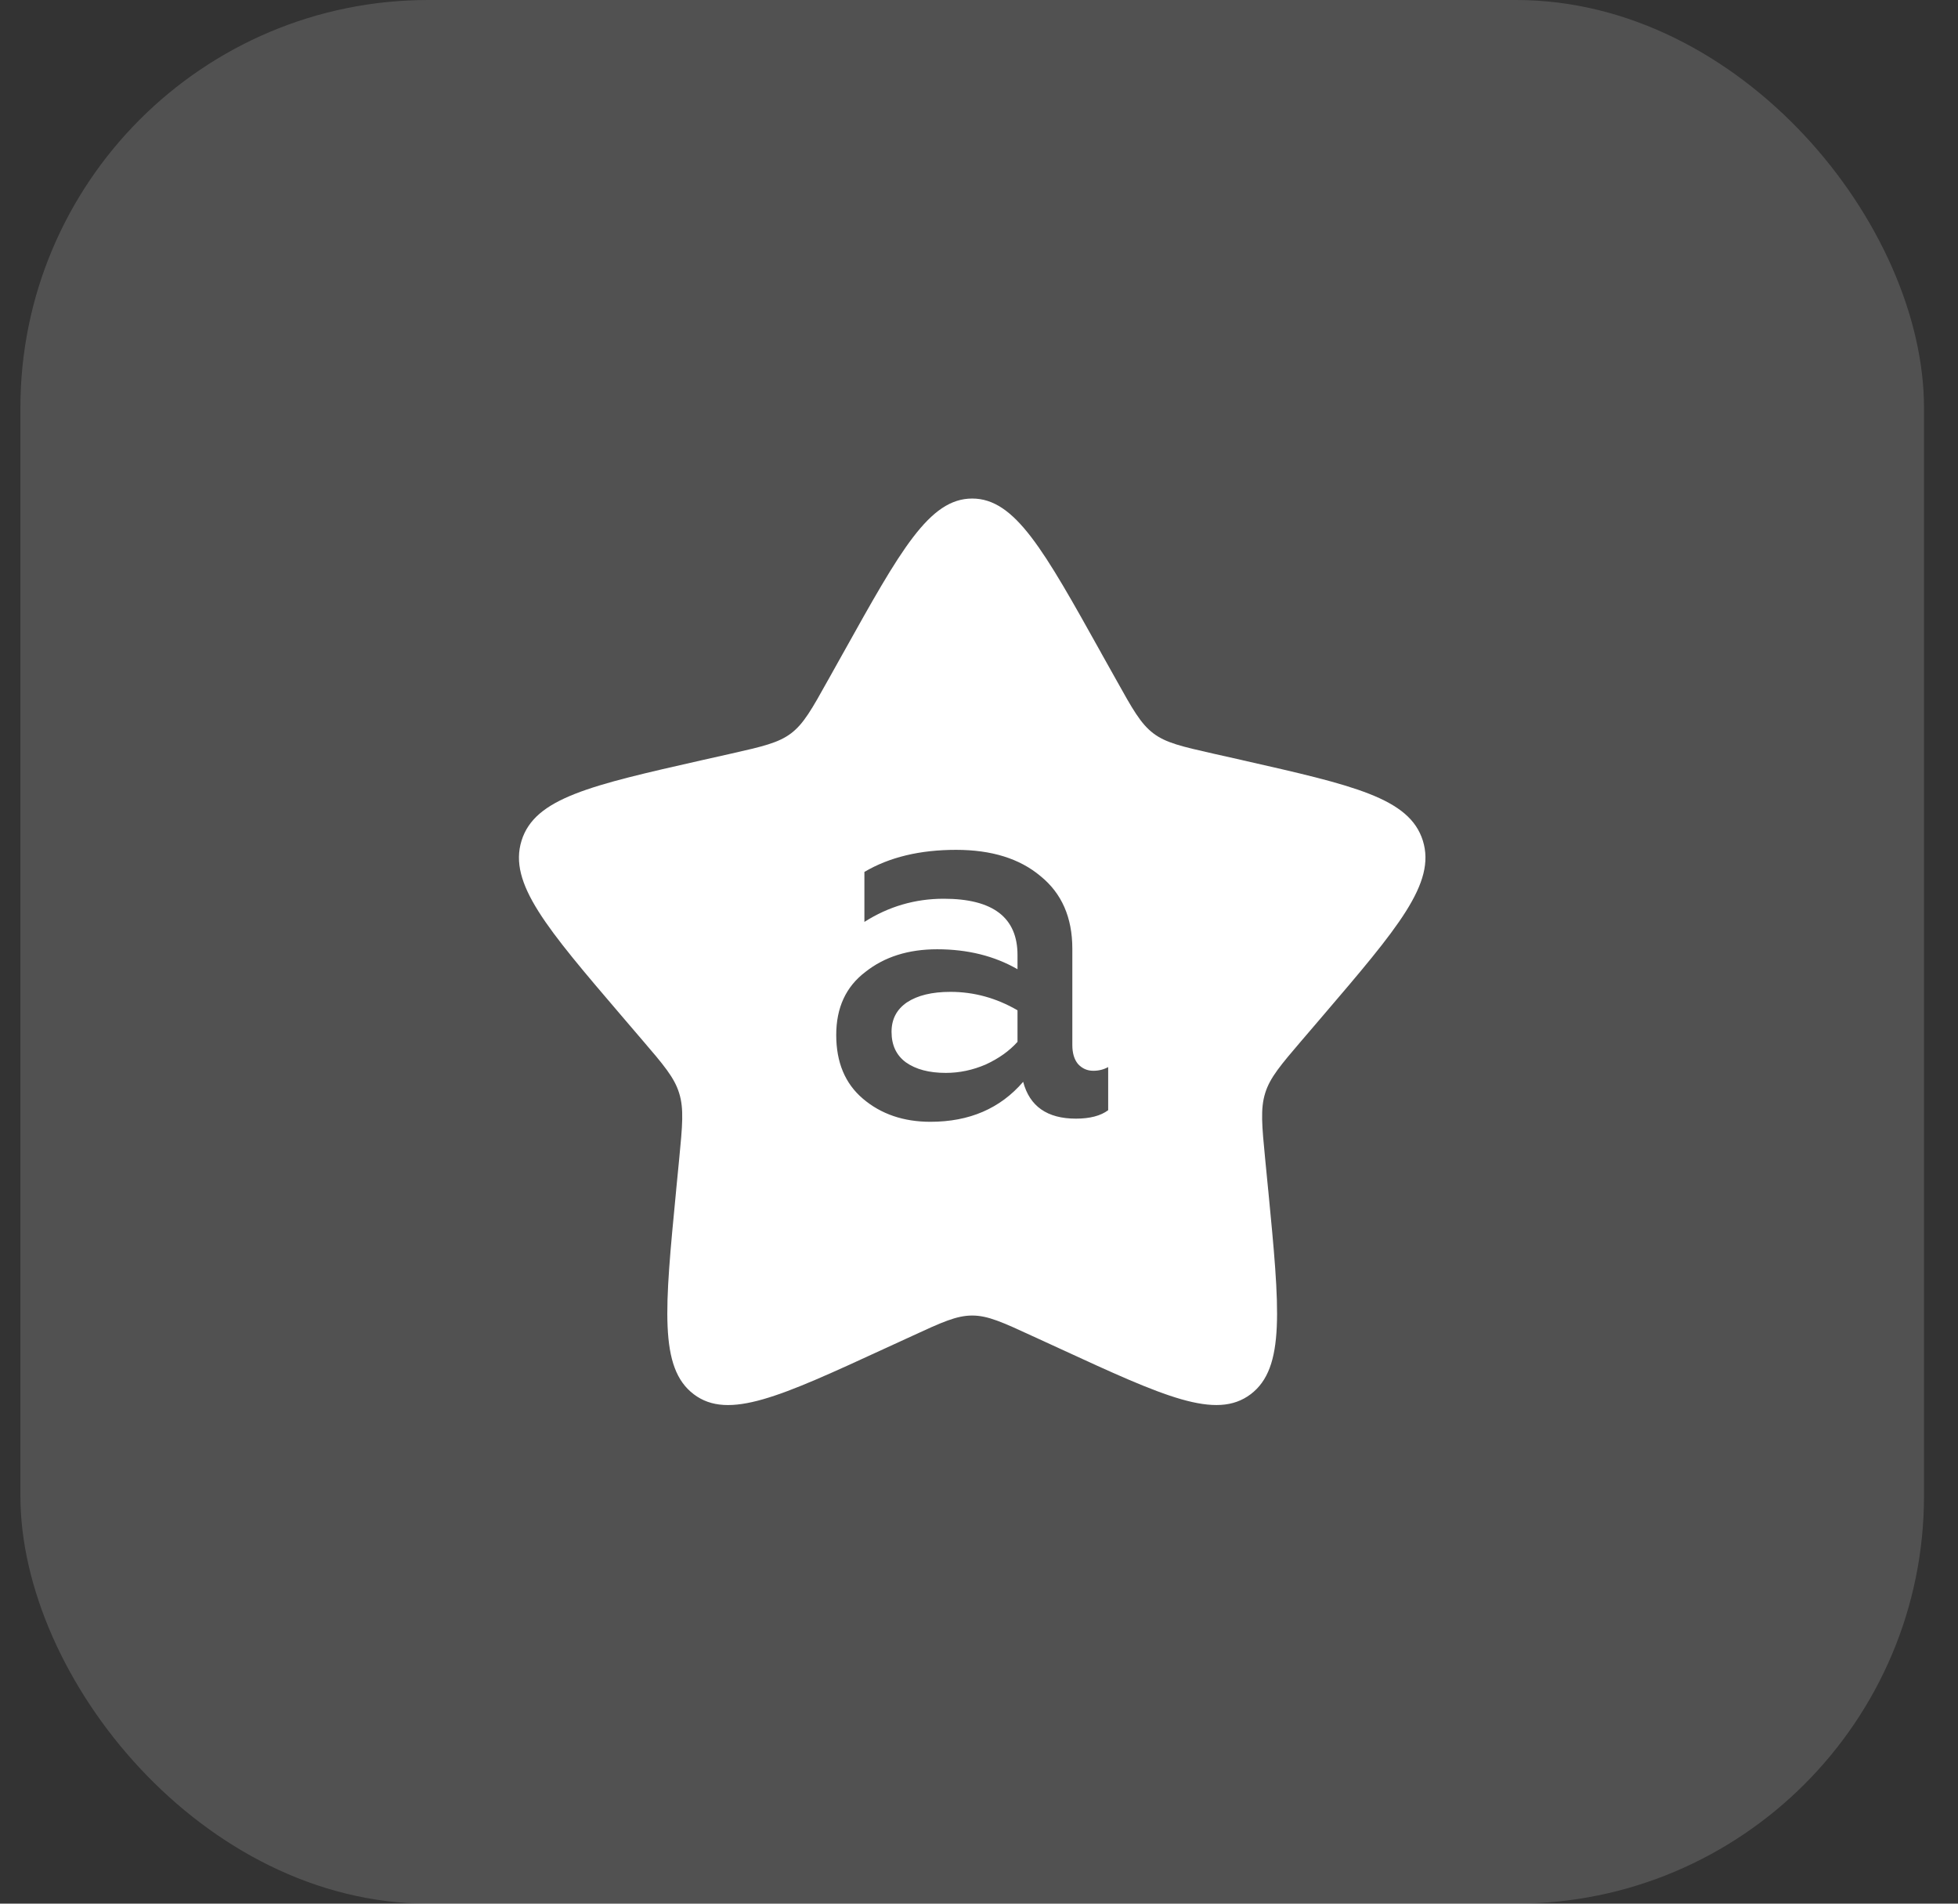
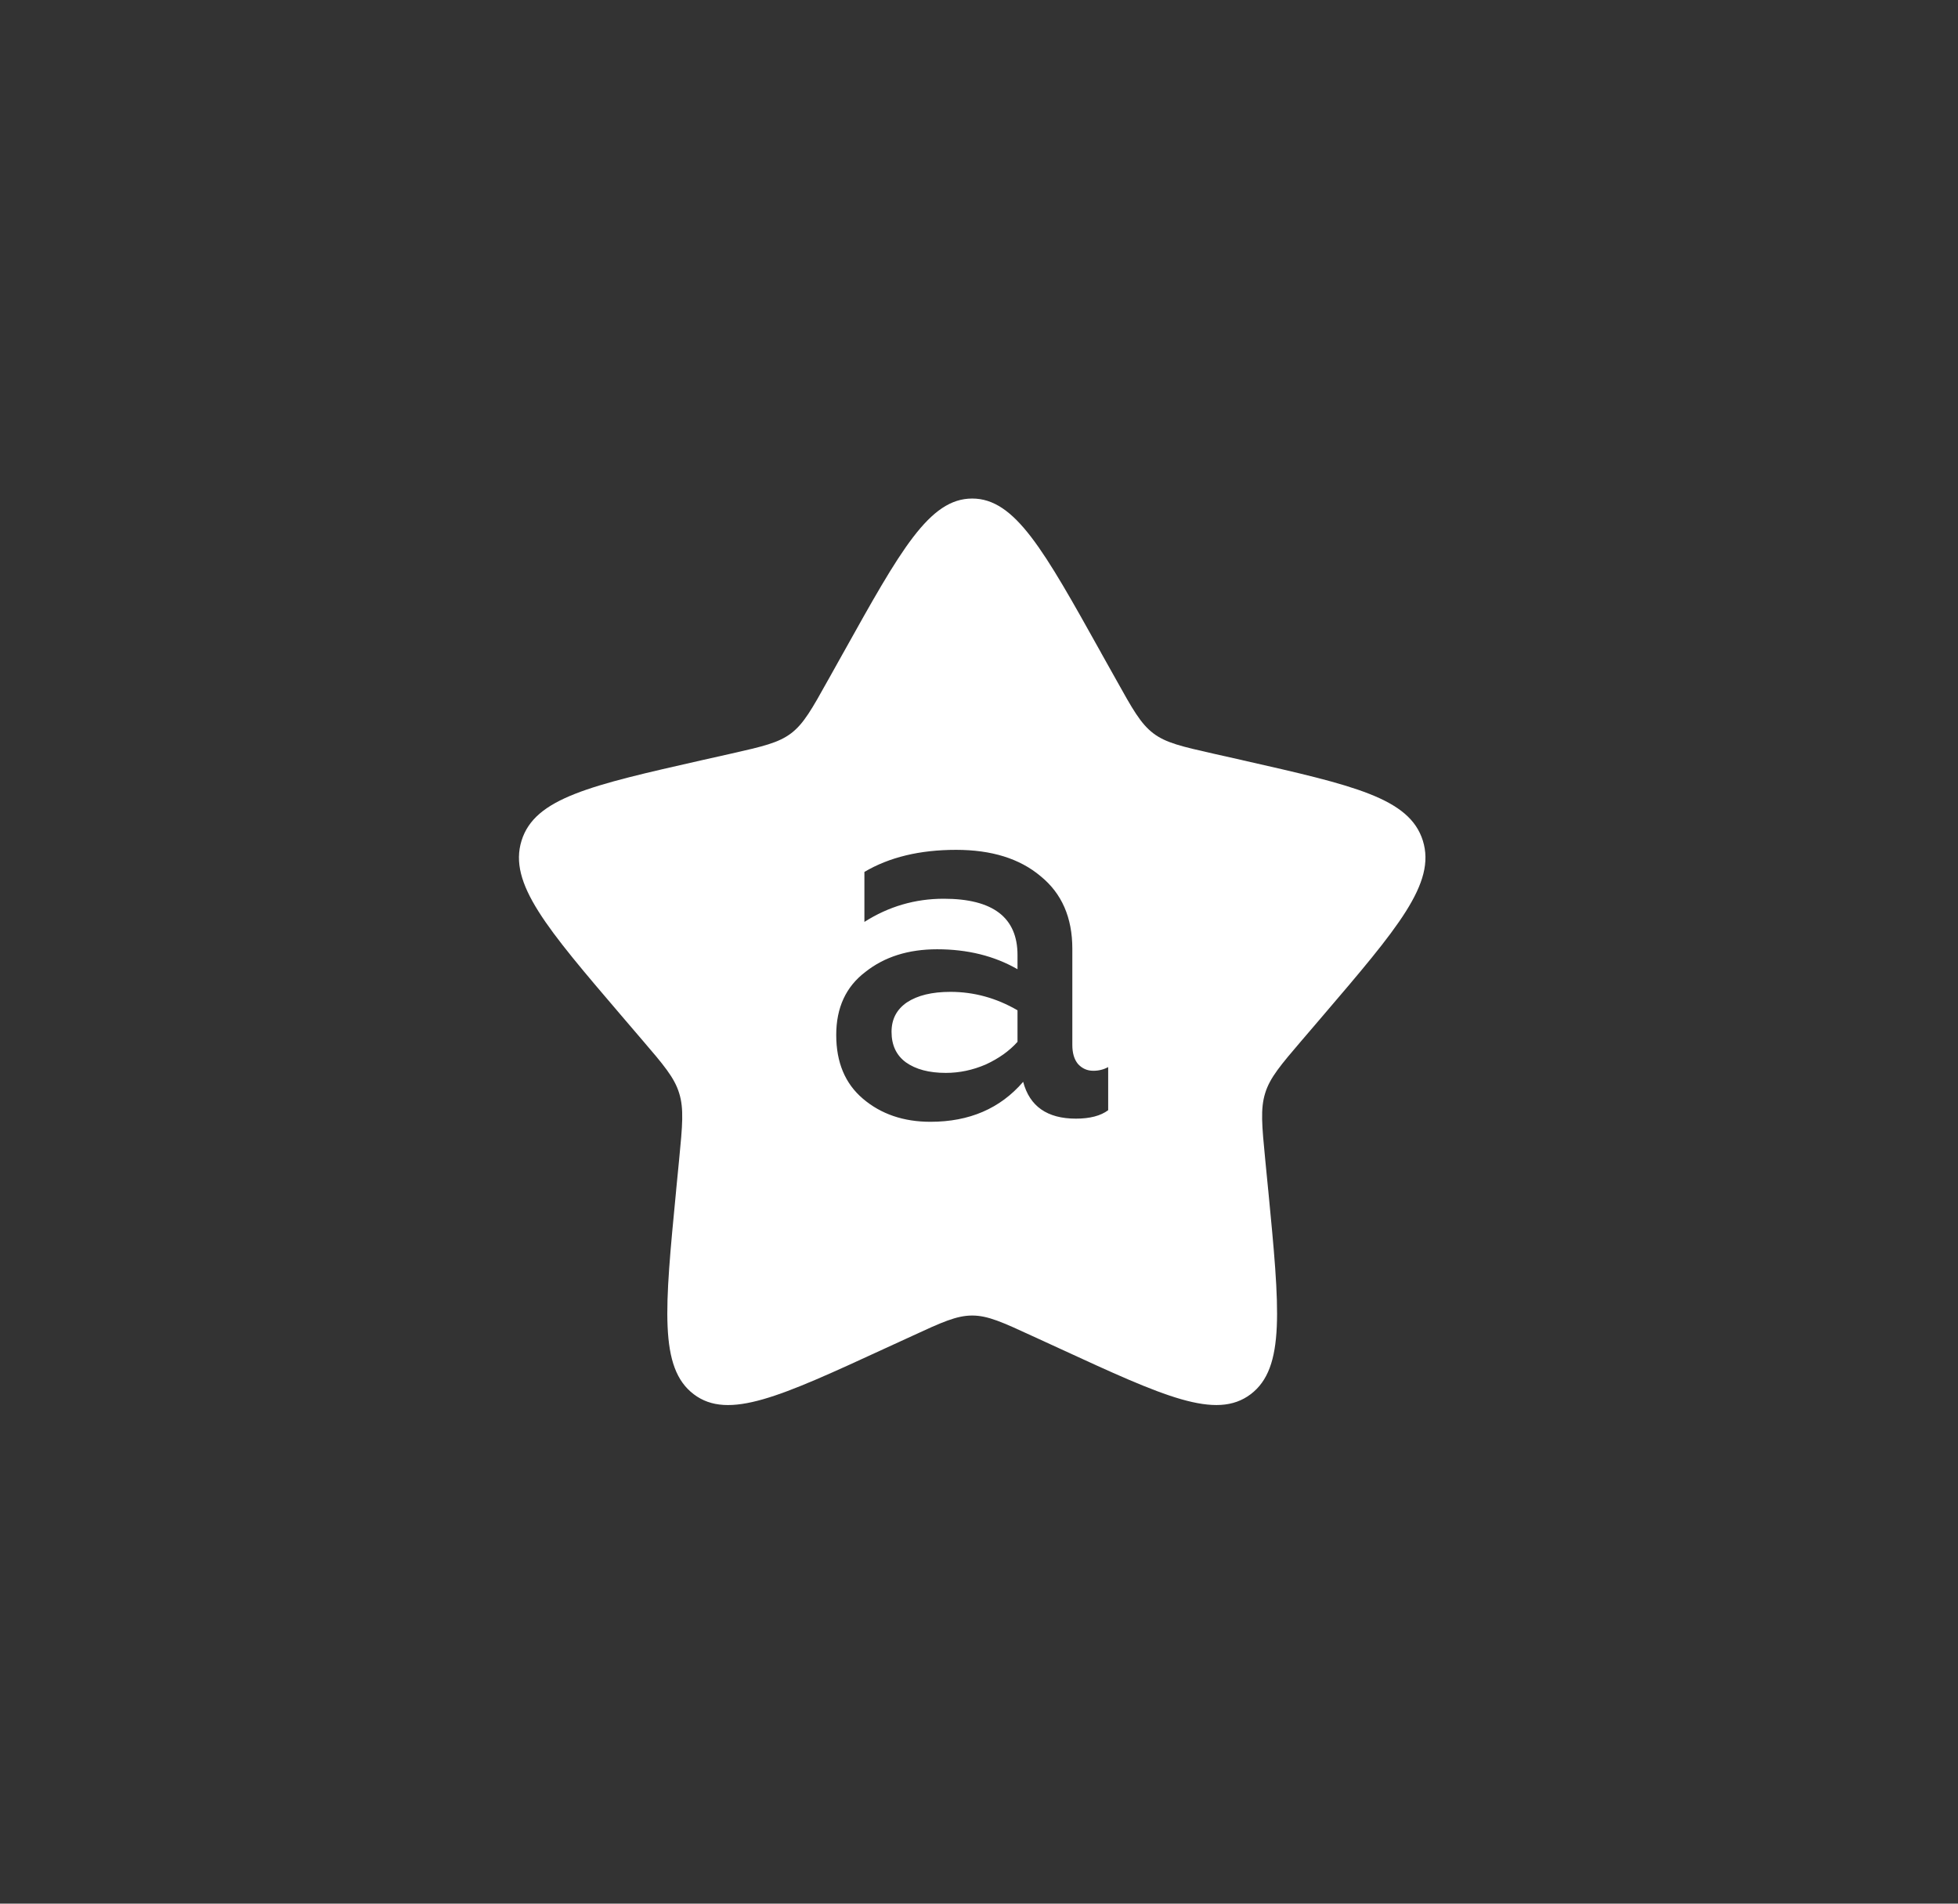
<svg xmlns="http://www.w3.org/2000/svg" width="36" height="35" viewBox="0 0 36 35" fill="none">
  <rect x="0" y="0" width="36" height="35" fill="#333333" stroke="none" />
-   <rect x="0.375" width="35" height="35" rx="7.5" fill="white" fill-opacity="0.15" />
  <path fill-rule="evenodd" clip-rule="evenodd" d="M15.504 12.004L15.502 12.007L15.229 12.496L15.223 12.506C14.927 13.038 14.778 13.305 14.546 13.482C14.312 13.659 14.021 13.725 13.438 13.857L12.908 13.976C10.858 14.44 9.832 14.672 9.589 15.457C9.346 16.241 10.044 17.058 11.441 18.692L11.803 19.115L11.804 19.116C12.2 19.578 12.399 19.811 12.487 20.098C12.577 20.385 12.547 20.695 12.487 21.315L12.432 21.878L12.432 21.883C12.221 24.061 12.116 25.149 12.755 25.634C13.392 26.117 14.352 25.676 16.271 24.792L16.768 24.564C17.313 24.312 17.586 24.187 17.875 24.187C18.164 24.187 18.436 24.312 18.982 24.564L19.479 24.792C21.397 25.676 22.357 26.117 22.996 25.633C23.634 25.149 23.528 24.061 23.318 21.883L23.317 21.878L23.262 21.314C23.202 20.695 23.172 20.385 23.262 20.097C23.35 19.811 23.549 19.58 23.943 19.118L23.947 19.114L24.308 18.692C25.706 17.057 26.404 16.24 26.161 15.457C25.916 14.673 24.893 14.441 22.844 13.977L22.842 13.976L22.312 13.857C21.729 13.725 21.437 13.659 21.204 13.482C20.971 13.304 20.821 13.035 20.521 12.496L20.247 12.007L20.246 12.004C19.191 10.112 18.663 9.166 17.875 9.166C17.086 9.166 16.559 10.112 15.504 12.004ZM20.375 19.619C20.293 19.664 20.202 19.687 20.102 19.687C19.989 19.687 19.895 19.645 19.819 19.561C19.75 19.477 19.716 19.361 19.716 19.213V17.443C19.716 16.869 19.521 16.424 19.132 16.109C18.749 15.786 18.231 15.625 17.578 15.625C16.913 15.625 16.351 15.76 15.893 16.031V16.95C16.339 16.666 16.825 16.524 17.352 16.524C18.256 16.524 18.708 16.869 18.708 17.559V17.82C18.282 17.575 17.789 17.453 17.23 17.453C16.703 17.453 16.263 17.591 15.912 17.869C15.554 18.14 15.375 18.526 15.375 19.029C15.375 19.532 15.538 19.922 15.865 20.2C16.197 20.483 16.612 20.625 17.108 20.625C17.823 20.625 18.391 20.38 18.812 19.89C18.931 20.341 19.255 20.567 19.782 20.567C20.039 20.567 20.237 20.515 20.375 20.412V19.619ZM18.708 18.575V19.155C18.558 19.323 18.363 19.461 18.125 19.571C17.886 19.674 17.641 19.726 17.39 19.726C17.082 19.726 16.838 19.661 16.656 19.532C16.48 19.403 16.392 19.216 16.392 18.971C16.392 18.739 16.486 18.559 16.674 18.43C16.869 18.301 17.136 18.236 17.475 18.236C17.908 18.236 18.319 18.349 18.708 18.575Z" fill="white" />
</svg>